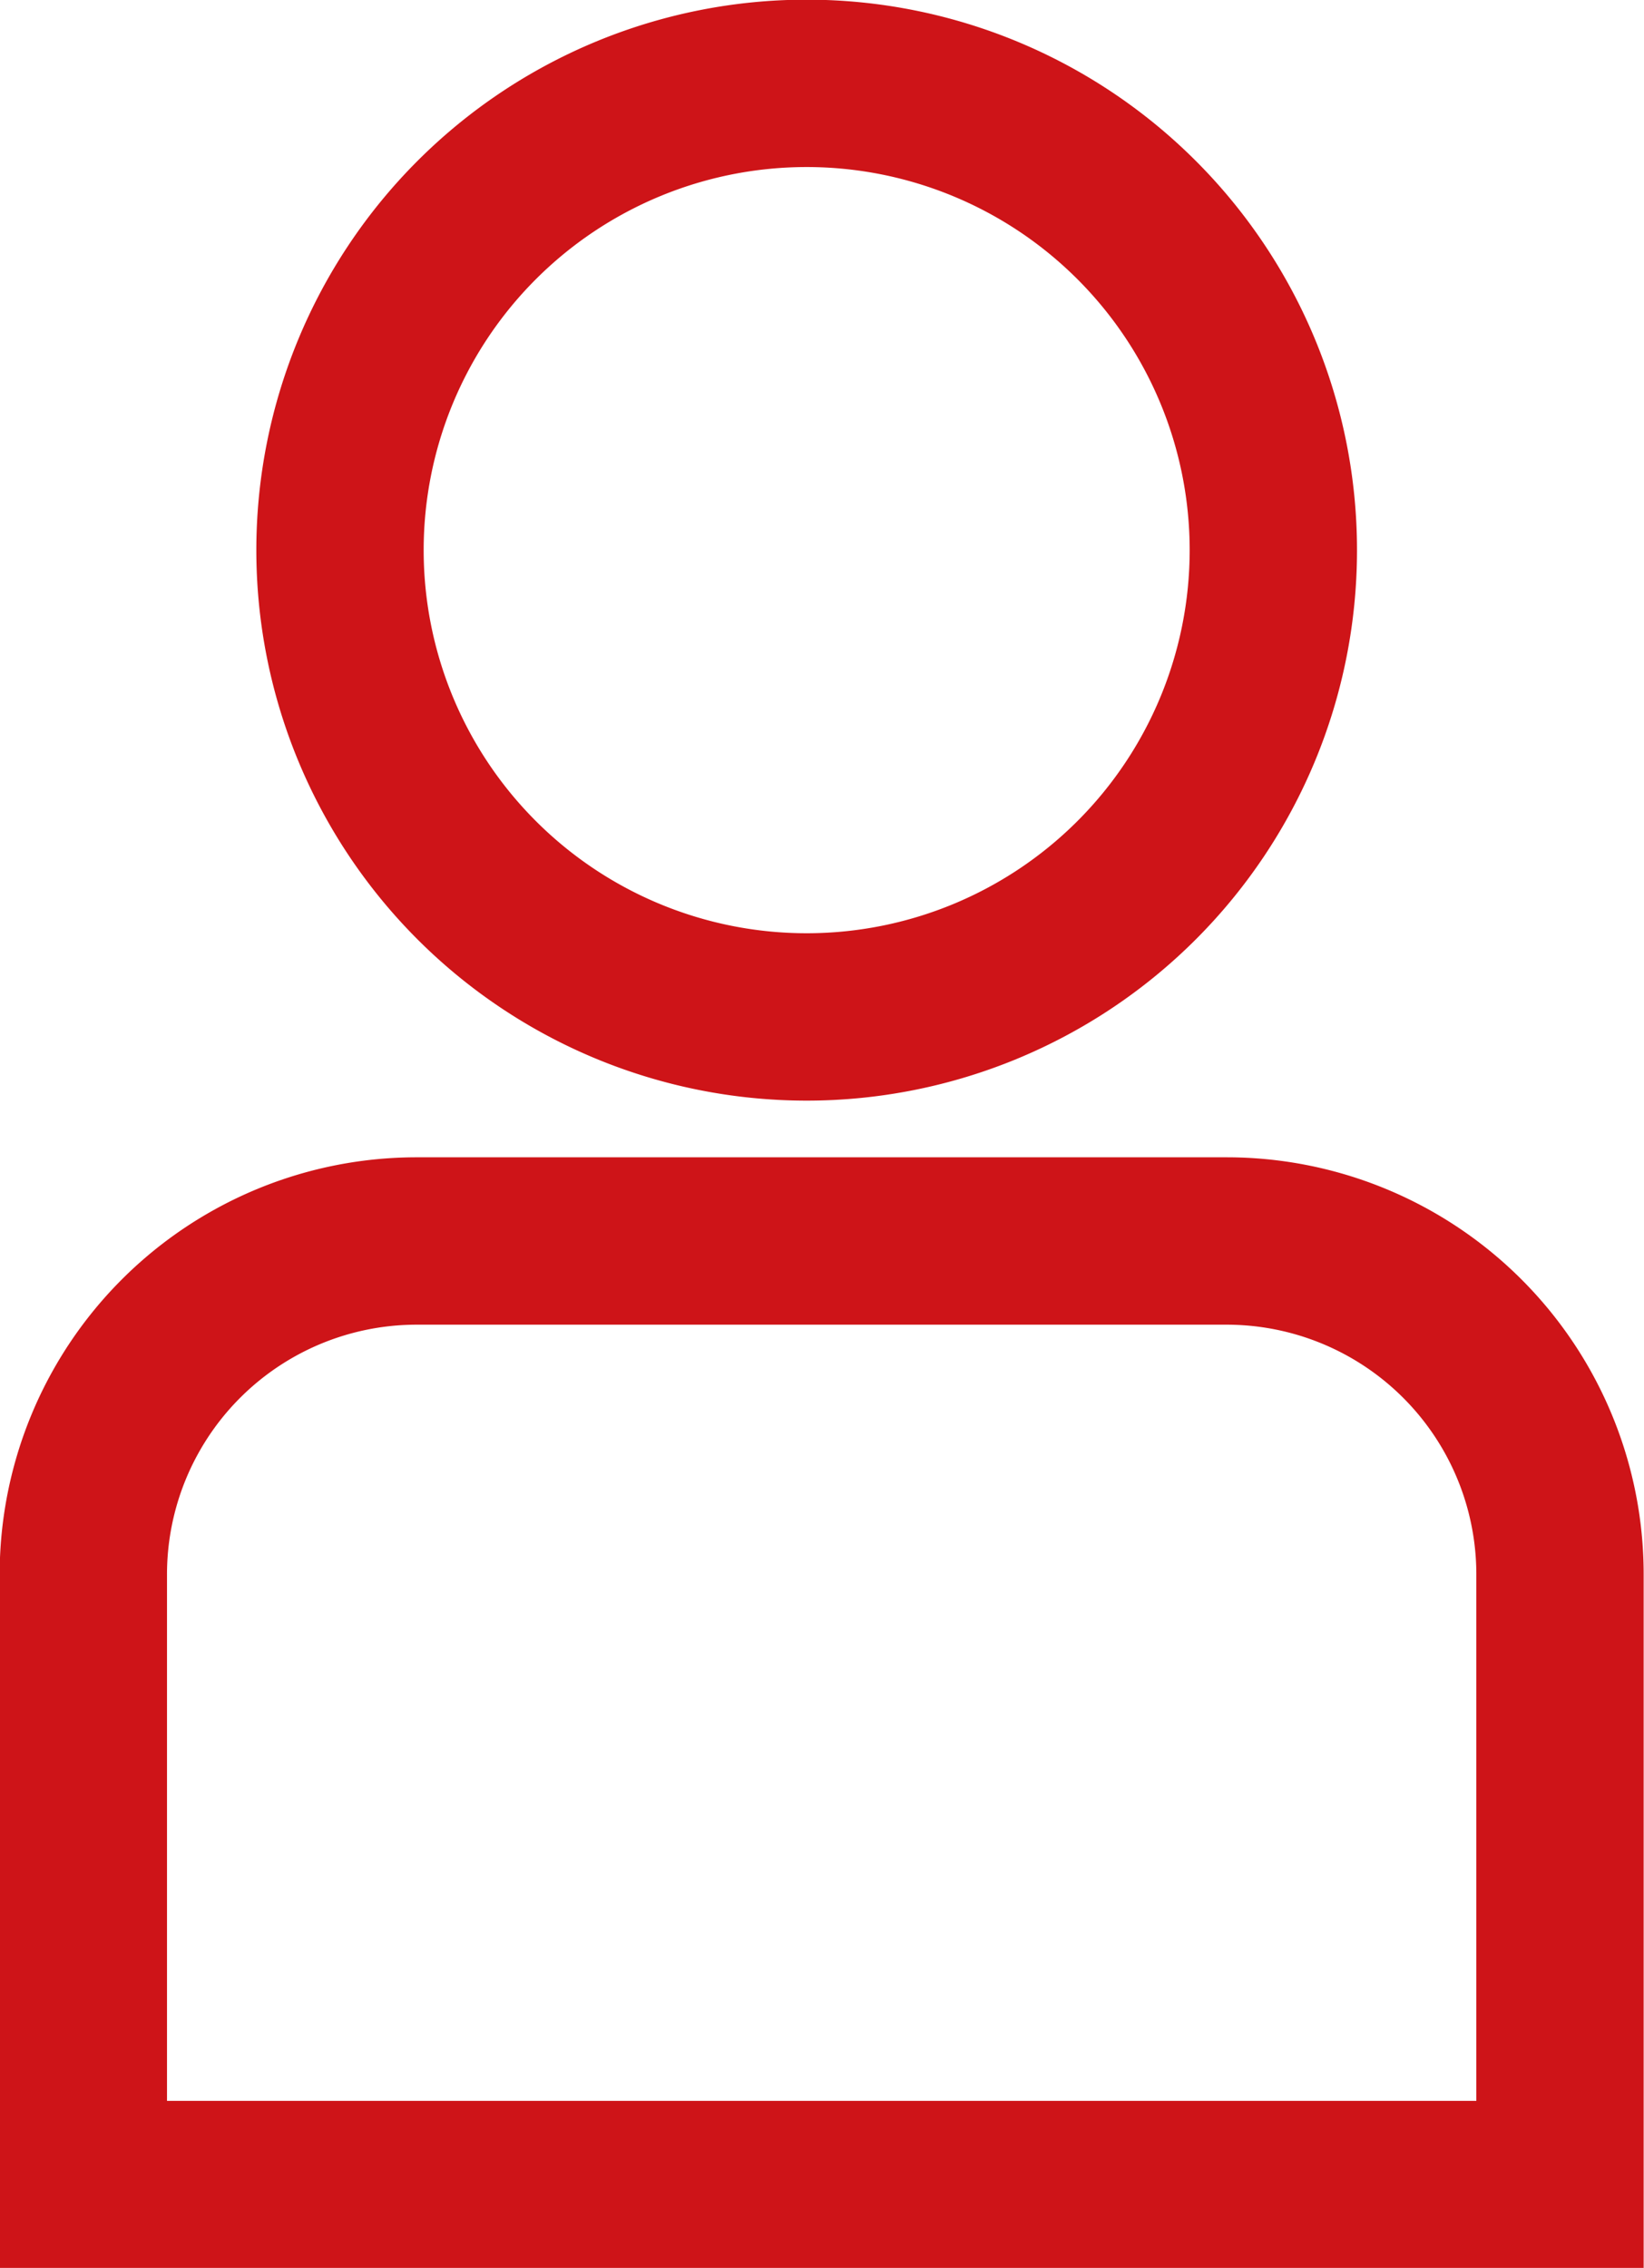
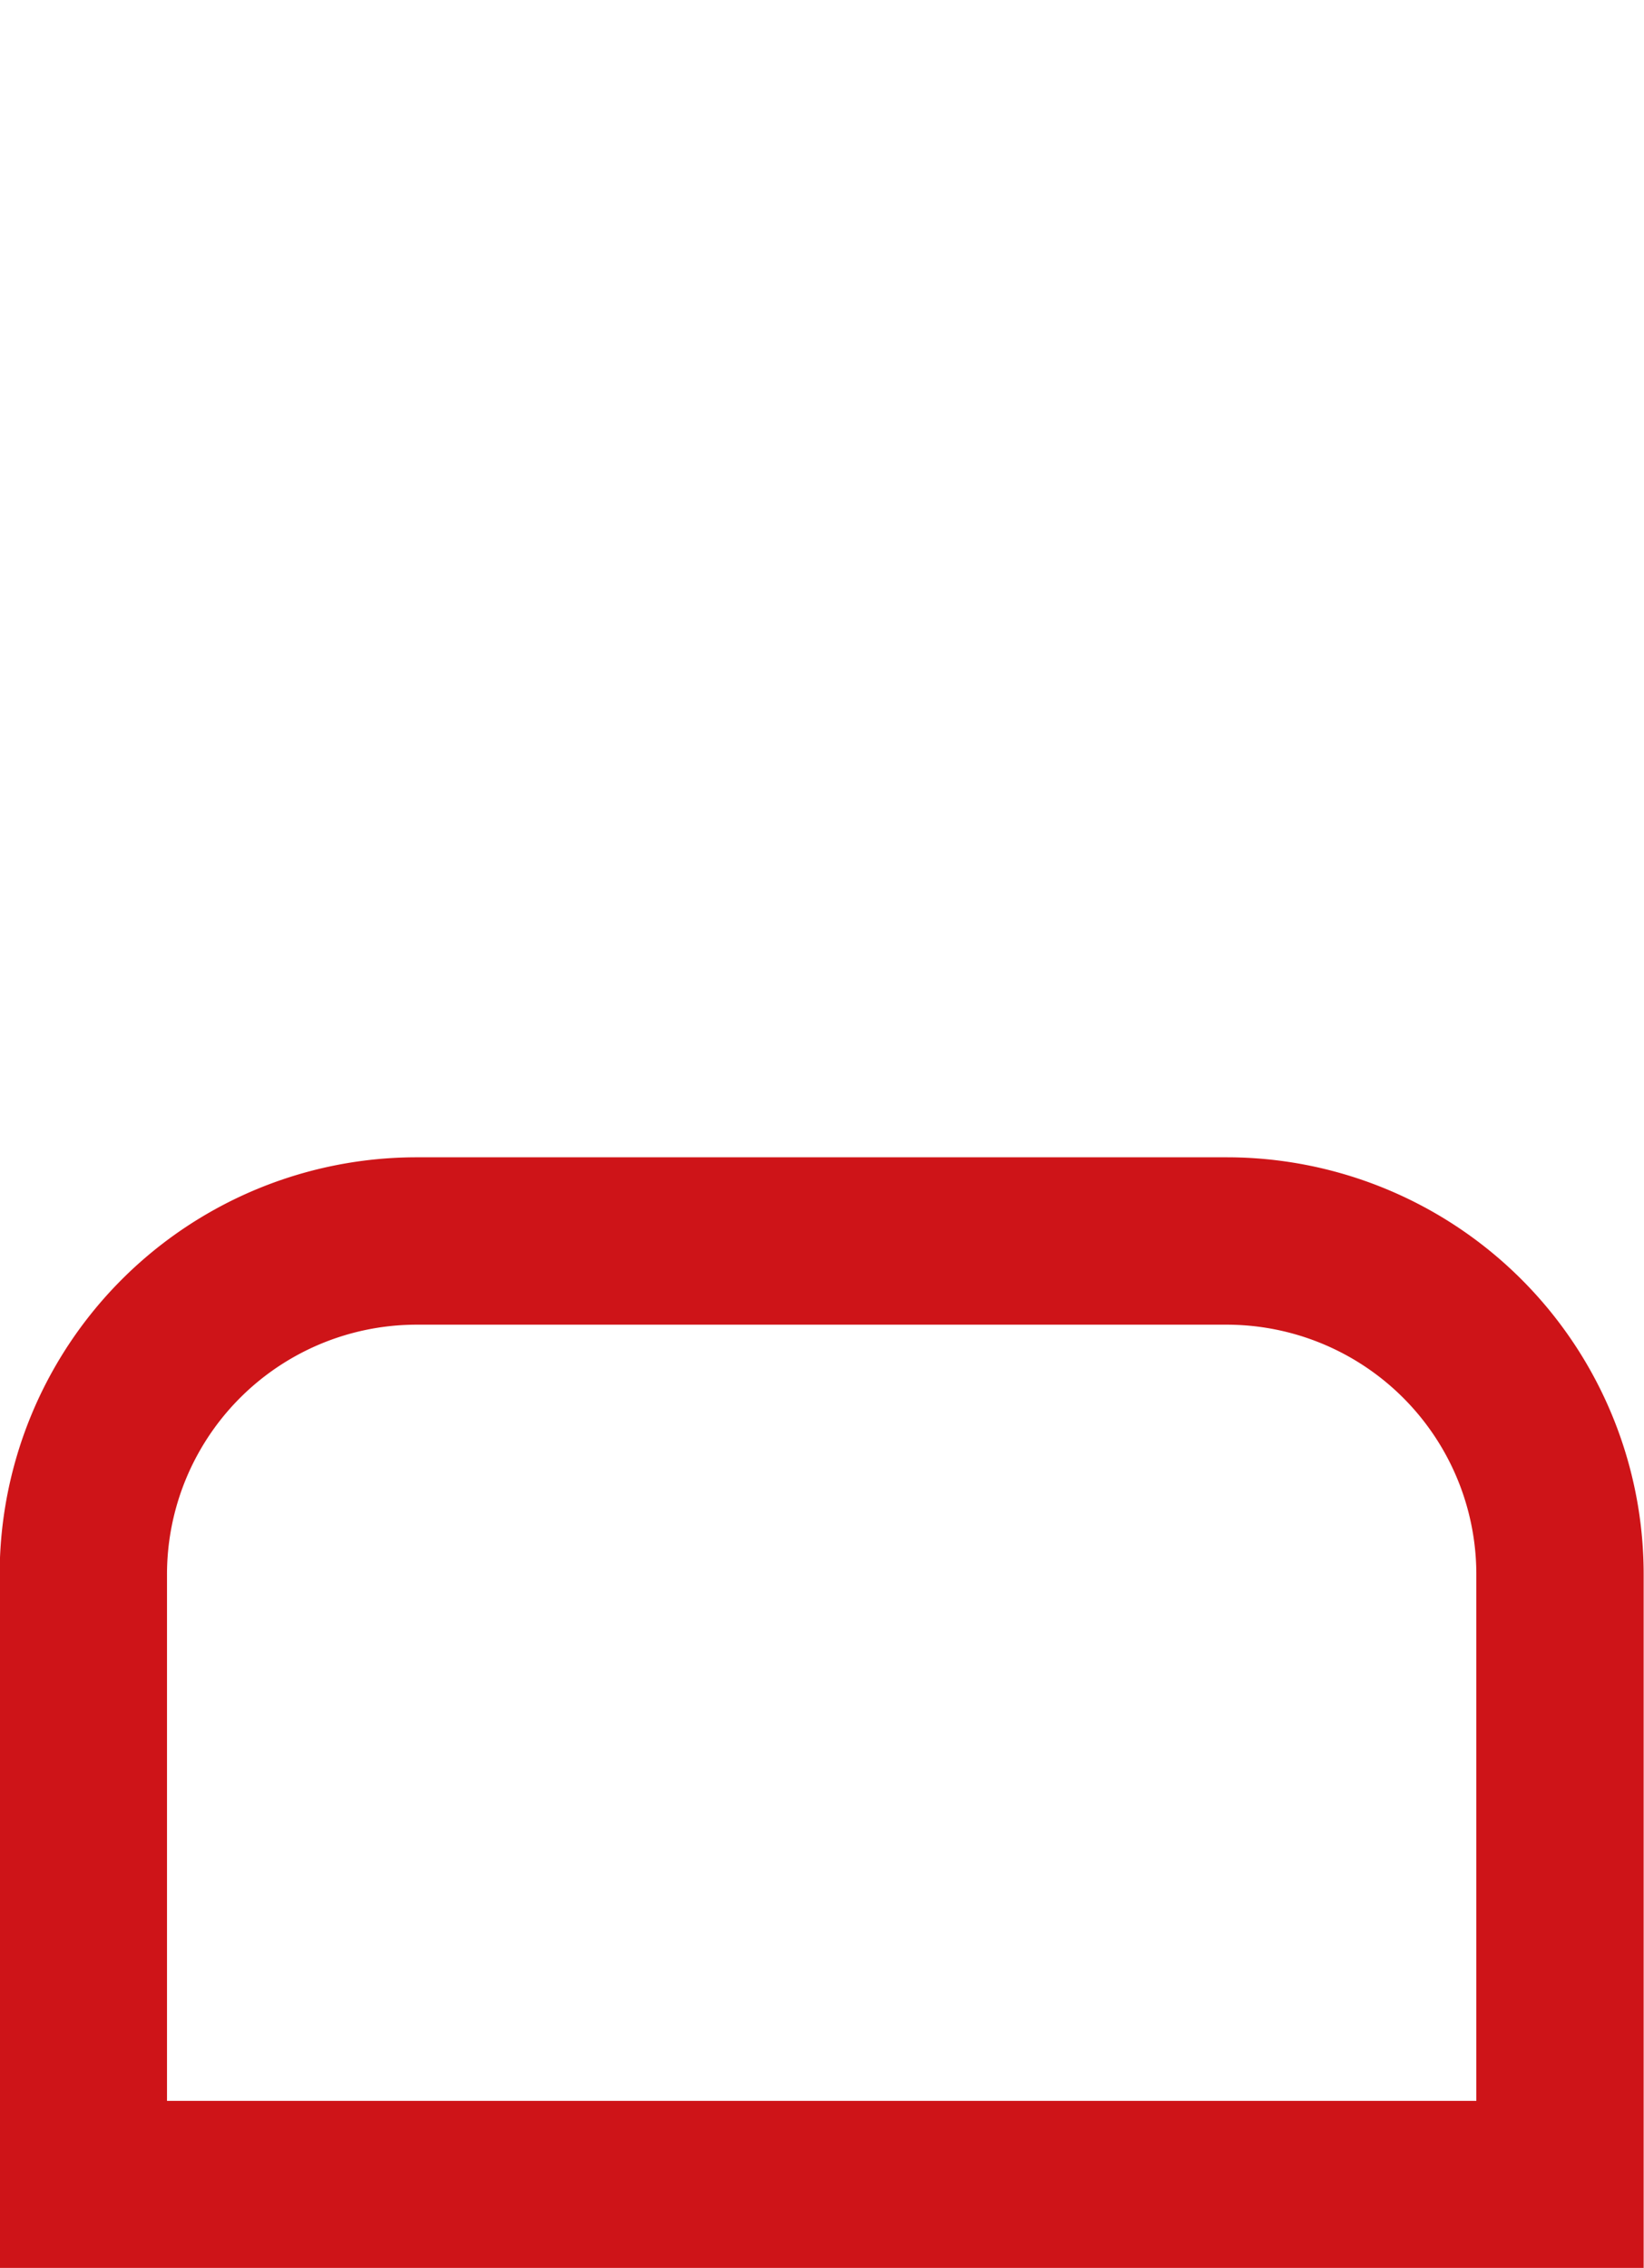
<svg xmlns="http://www.w3.org/2000/svg" viewBox="0 0 24.66 34.01">
  <defs>
    <style>.cls-1{fill:none;stroke:#ce1418;stroke-width:2.51px;}</style>
  </defs>
  <g id="Calque_2" data-name="Calque 2">
    <g id="Calque_1-2" data-name="Calque 1">
      <path class="cls-1" d="M6.26,18.61H18.4a5,5,0,0,1,5,5v9.15H1.25V23.61A5,5,0,0,1,6.26,18.61Z" />
-       <path class="cls-1" d="M12.1,1.25a7,7,0,1,1-7,7A7,7,0,0,1,12.1,1.25Z" />
    </g>
  </g>
</svg>